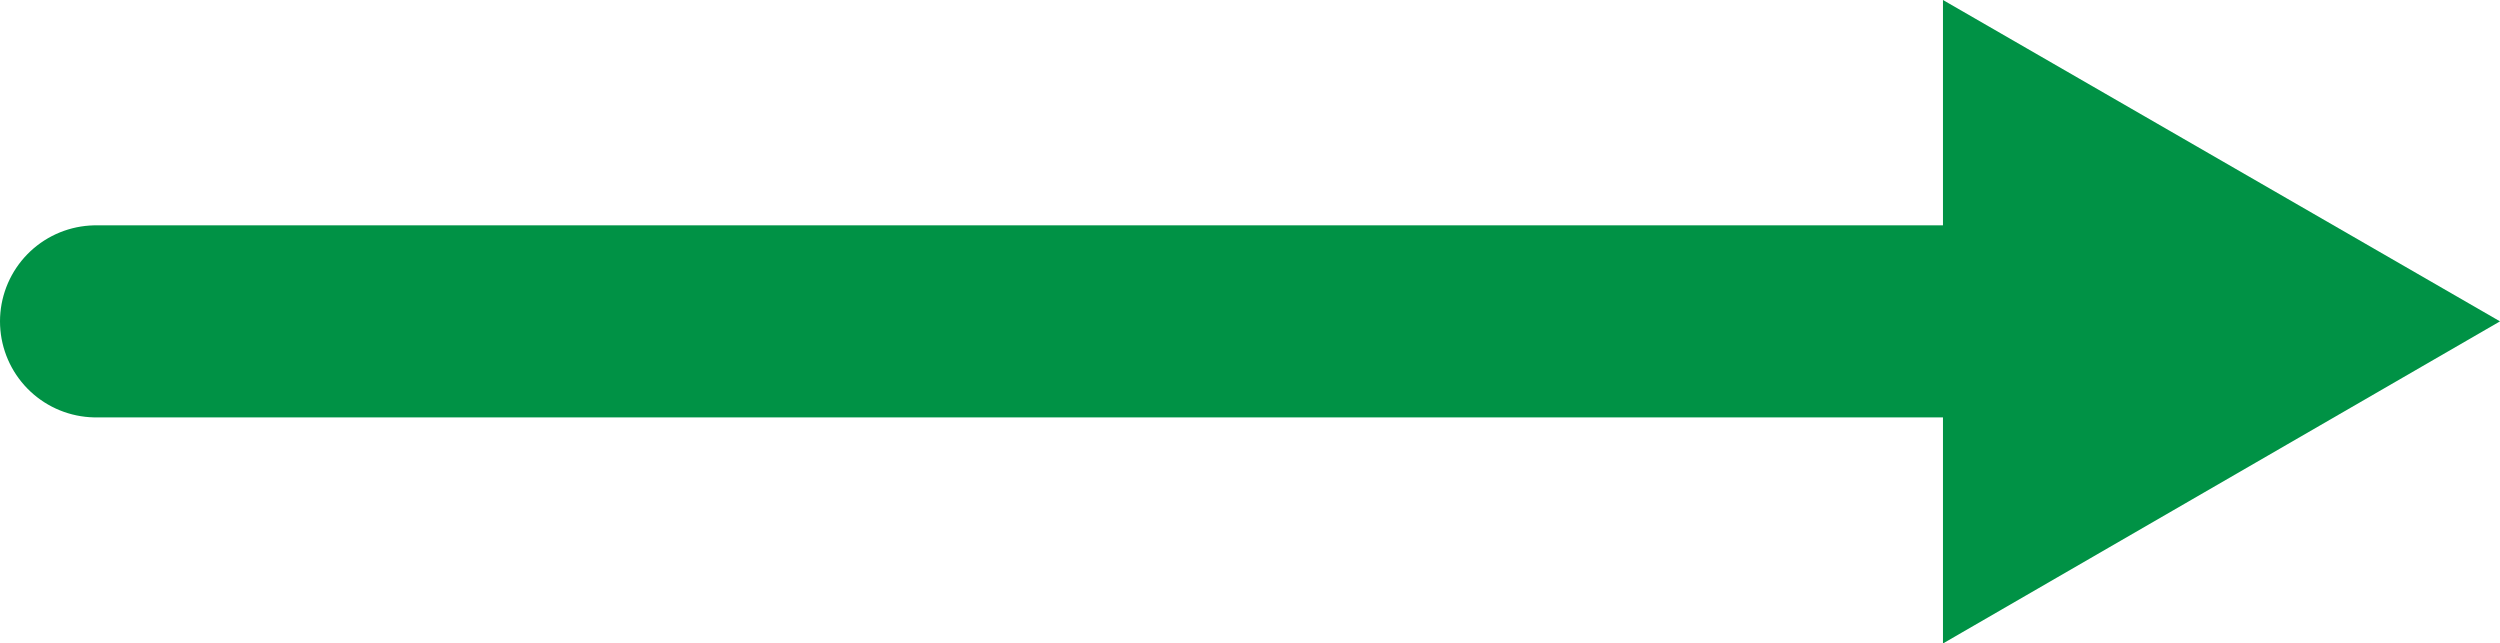
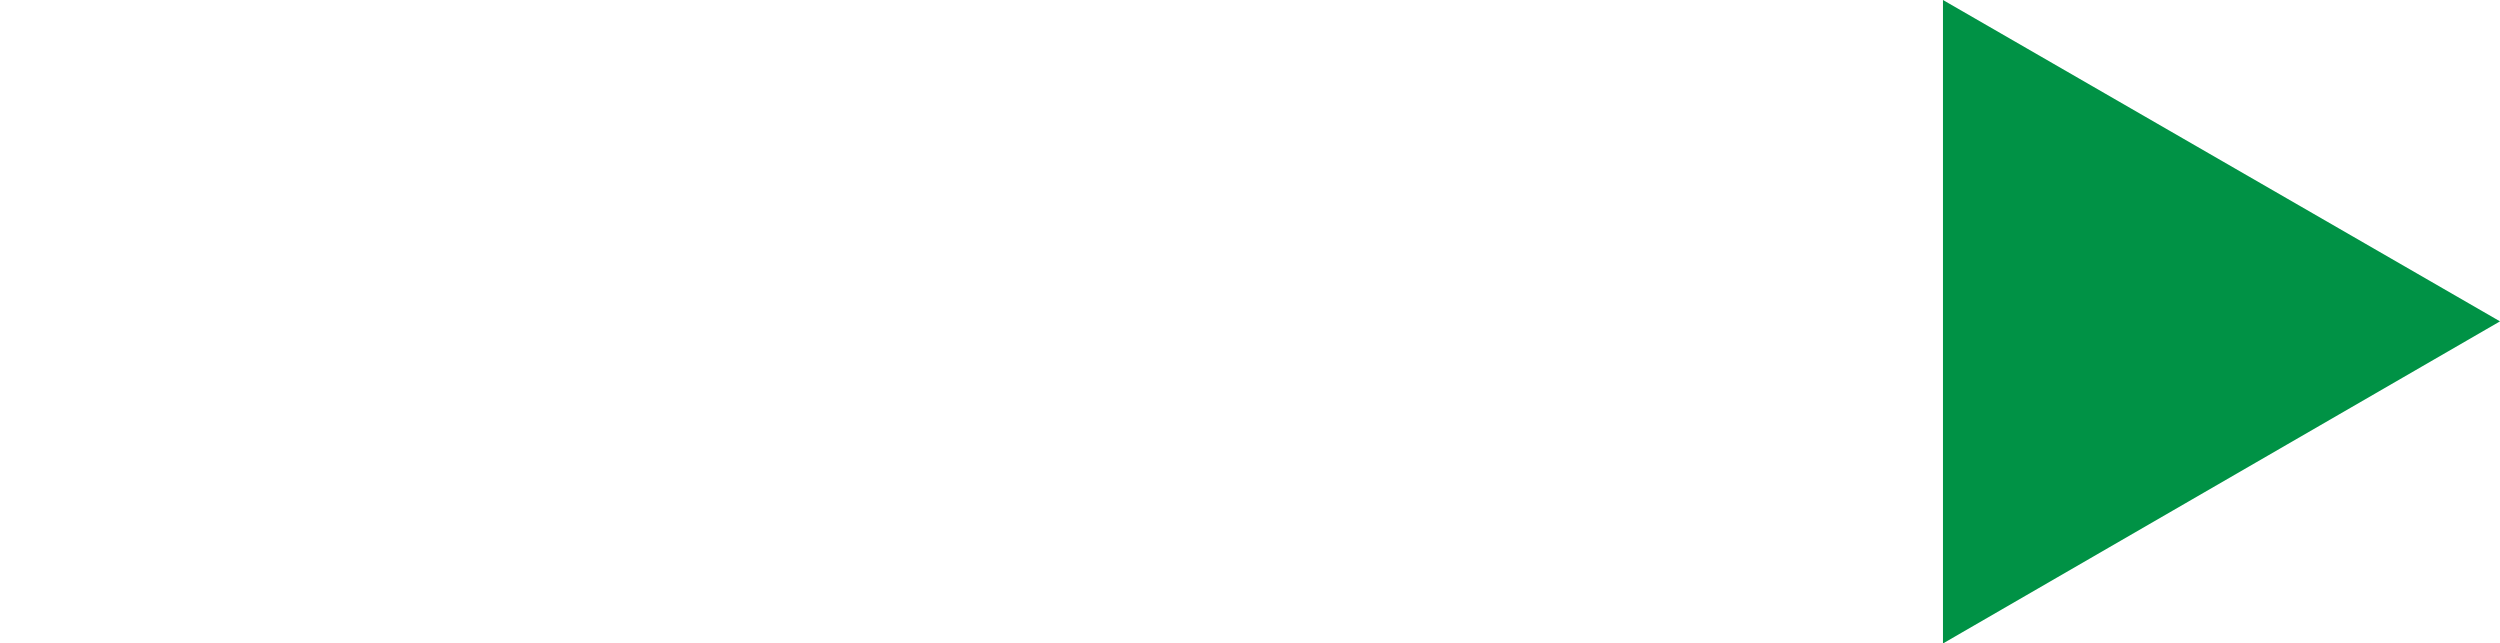
<svg xmlns="http://www.w3.org/2000/svg" viewBox="0 0 338.4 87.1">
-   <path fill="none" stroke="#009245" stroke-width="26" stroke-linecap="round" stroke-miterlimit="10" d="M13 43.5h262" />
  <path fill="#009245" d="M263 87.1l75.4-43.6L263 0" />
</svg>